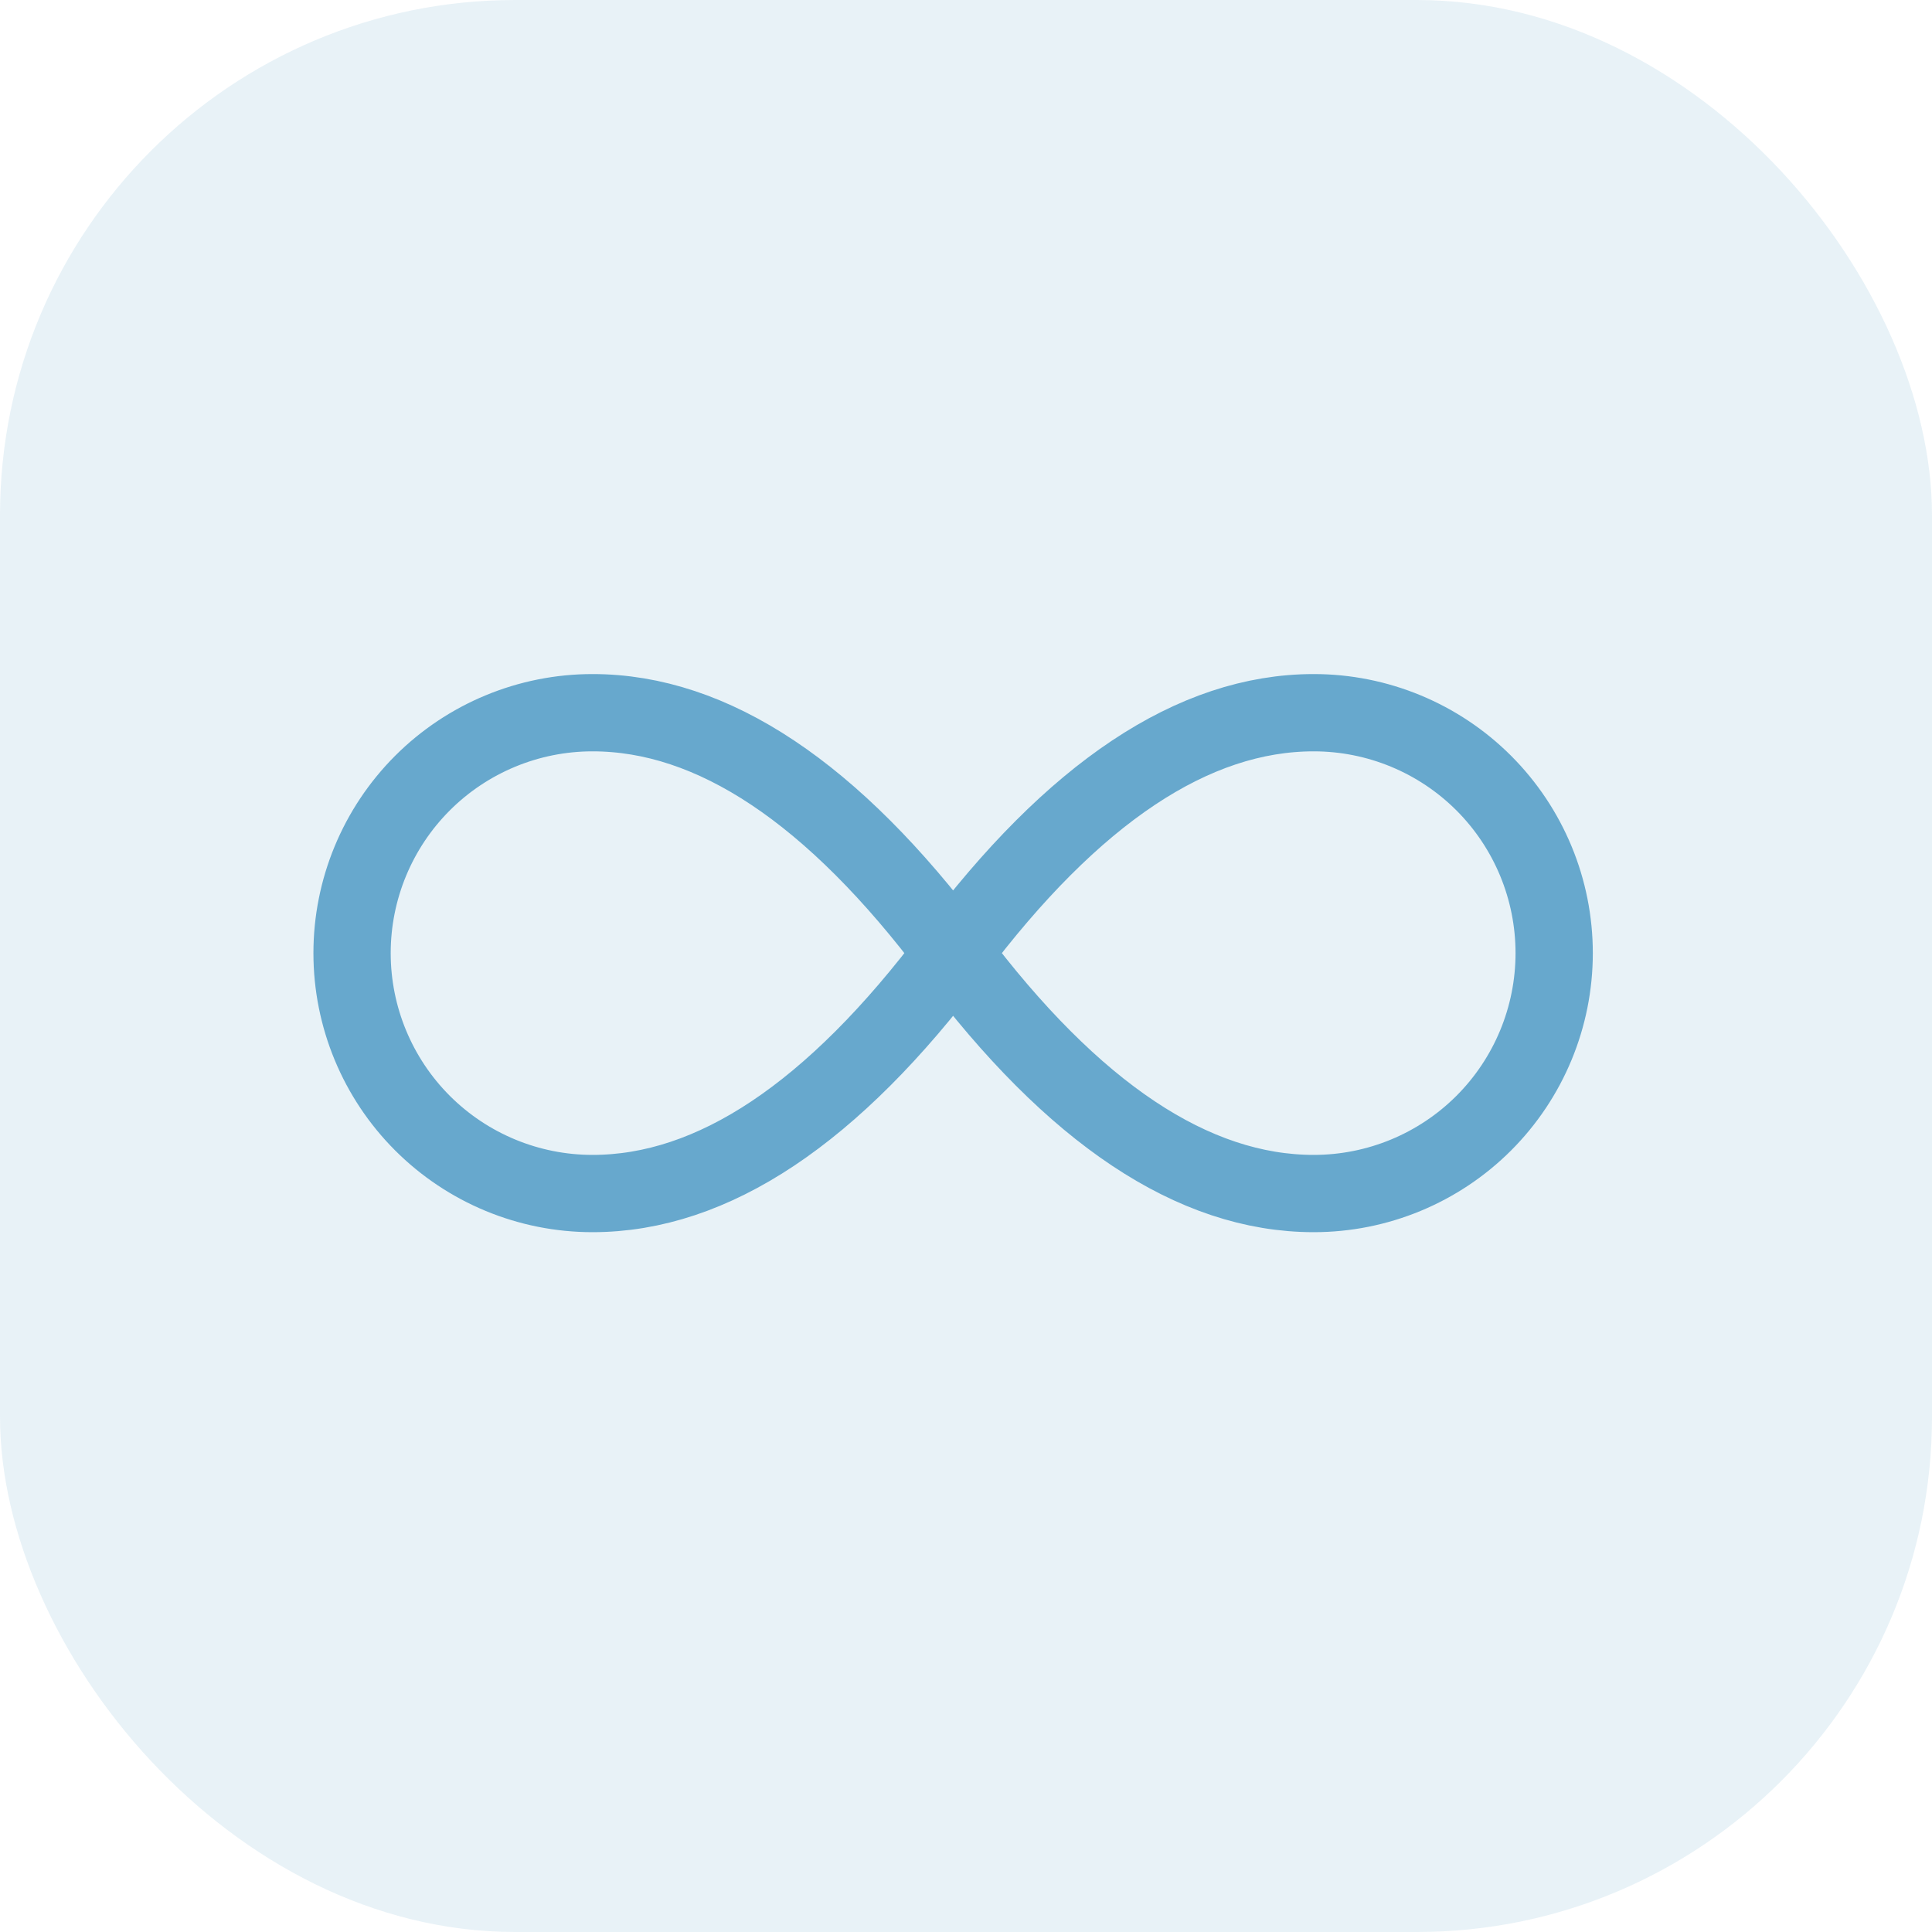
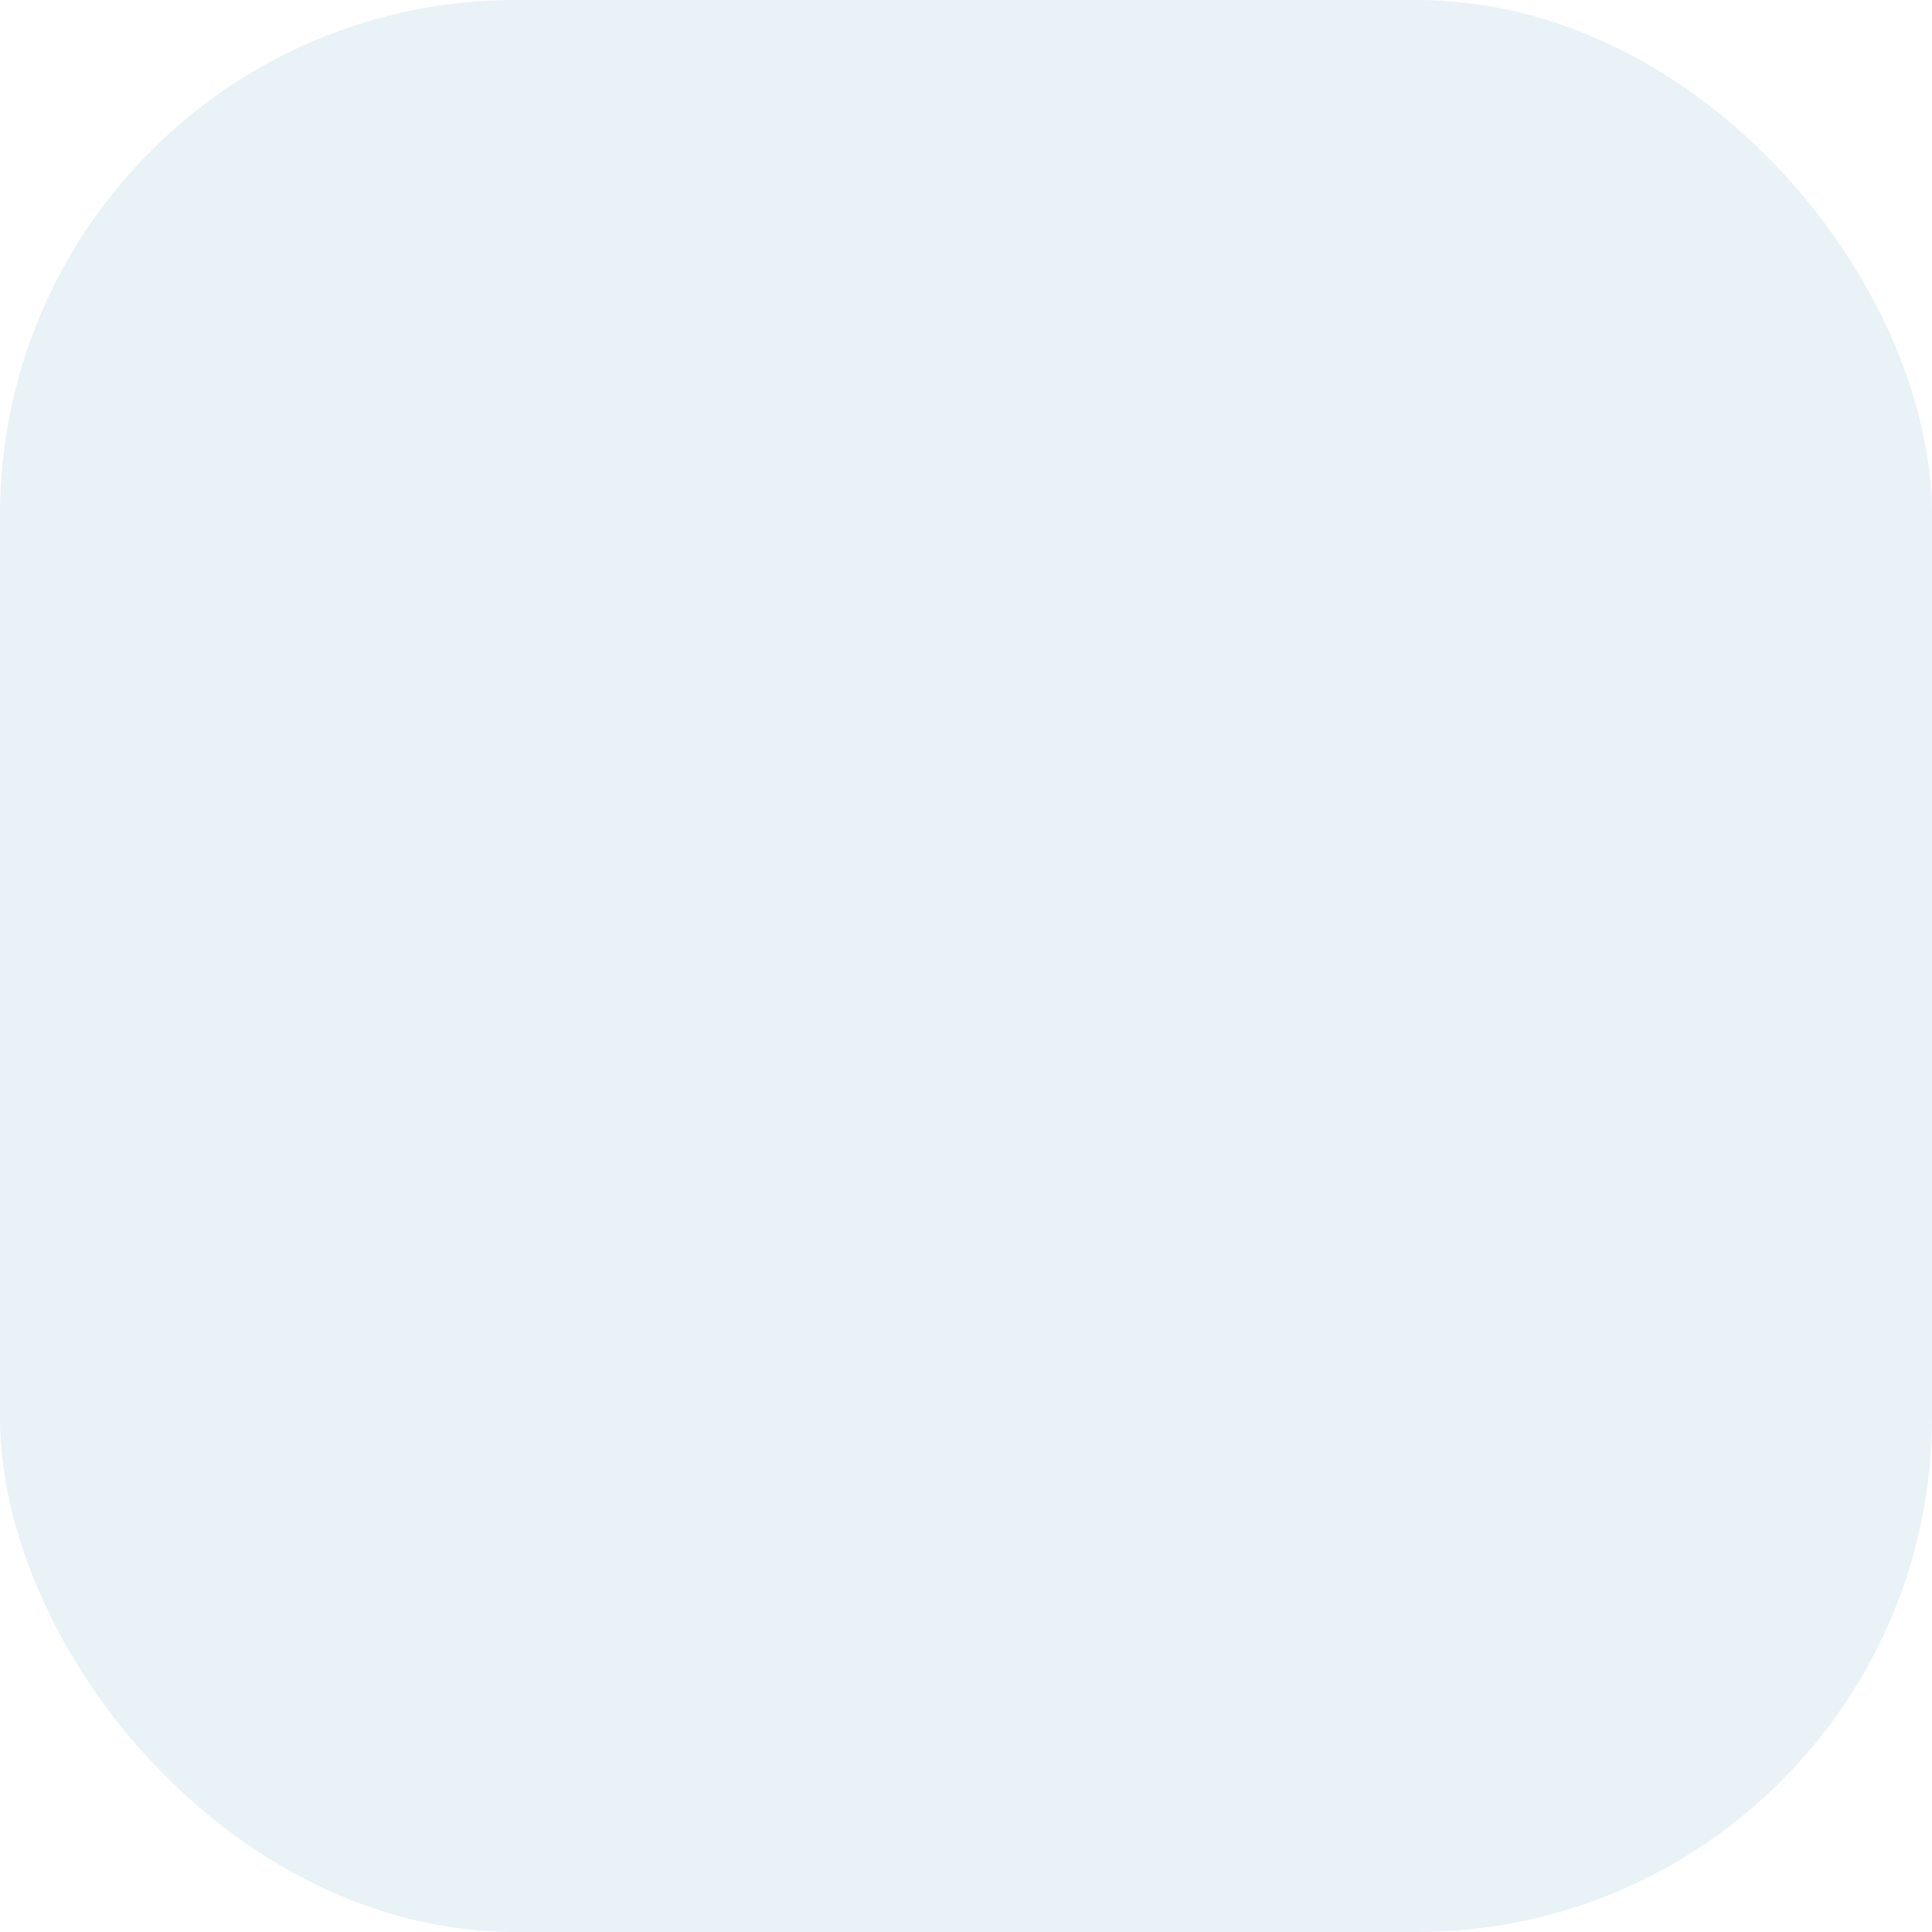
<svg xmlns="http://www.w3.org/2000/svg" width="75" height="75" viewBox="0 0 75 75" fill="none">
  <rect width="75" height="75" rx="20" fill="#67A8CD" fill-opacity="0.15" />
-   <path d="M37 37C32.333 30.77 27.667 27.667 23 27.667C20.525 27.667 18.151 28.65 16.4 30.4C14.65 32.151 13.667 34.525 13.667 37C13.667 39.475 14.65 41.849 16.4 43.6C18.151 45.35 20.525 46.333 23 46.333C27.667 46.333 32.333 43.23 37 37ZM37 37C41.667 43.23 46.333 46.333 51 46.333C53.475 46.333 55.849 45.35 57.6 43.6C59.35 41.849 60.333 39.475 60.333 37C60.333 34.525 59.35 32.151 57.6 30.4C55.849 28.65 53.475 27.667 51 27.667C46.333 27.667 41.667 30.77 37 37Z" stroke="#67A8CD" stroke-width="3" stroke-linecap="round" stroke-linejoin="round" />
</svg>